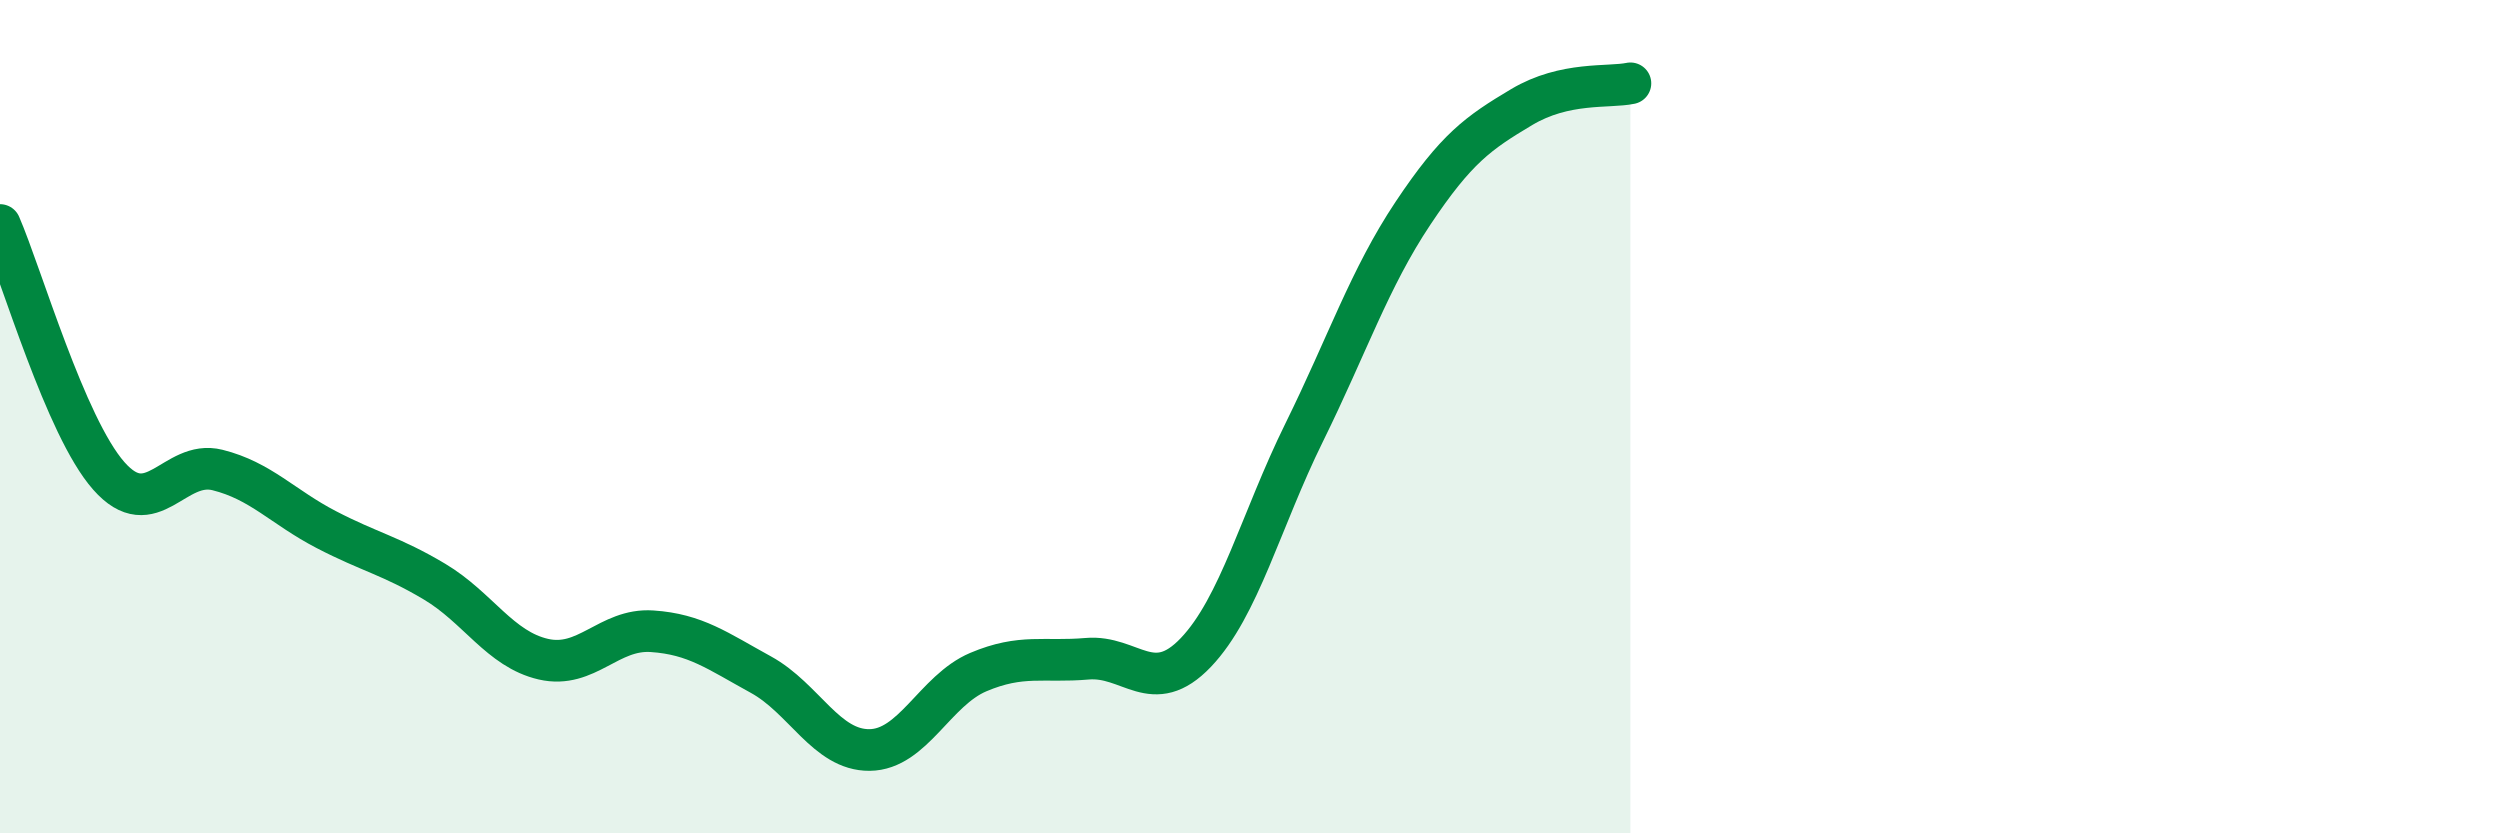
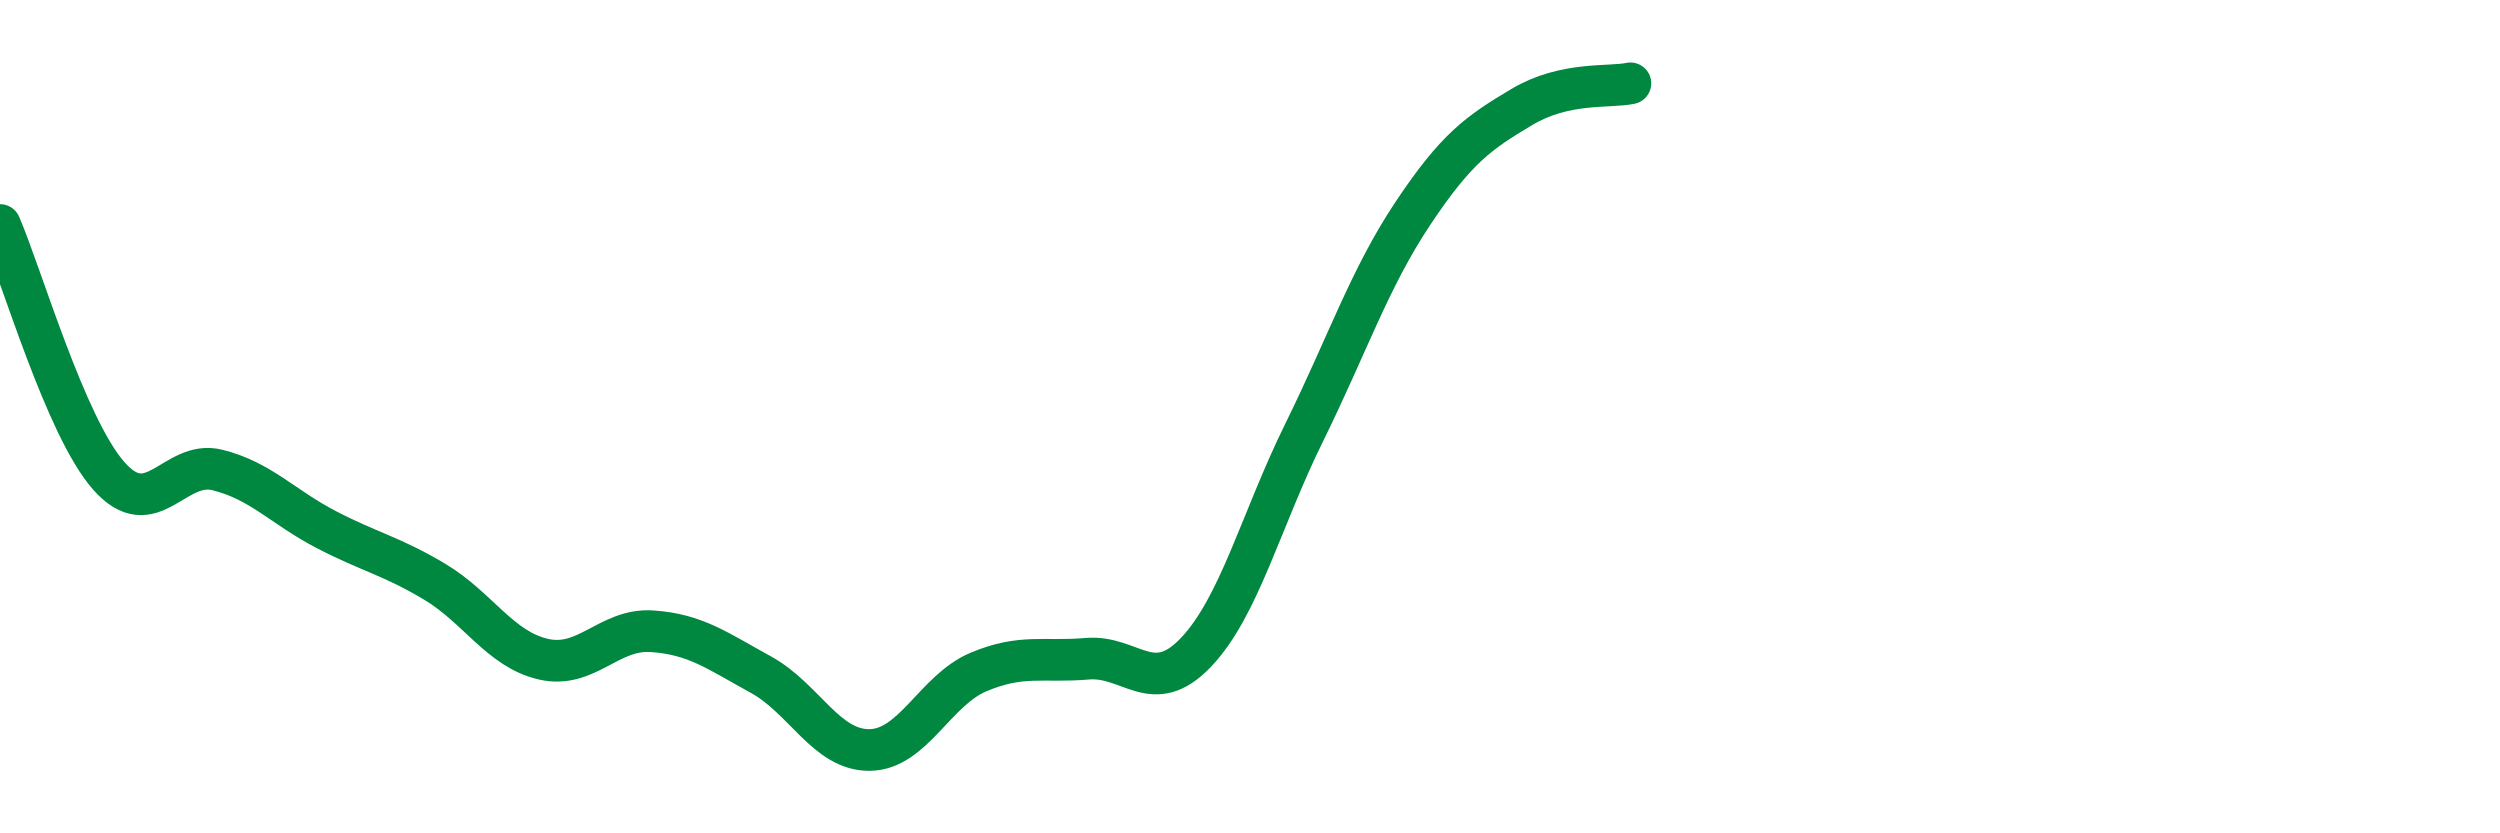
<svg xmlns="http://www.w3.org/2000/svg" width="60" height="20" viewBox="0 0 60 20">
-   <path d="M 0,5.4 C 0.52,6.6 1.57,10.24 2.61,11.42 C 3.65,12.6 4.18,11.02 5.22,11.28 C 6.26,11.54 6.79,12.17 7.83,12.71 C 8.87,13.25 9.39,13.34 10.43,13.96 C 11.47,14.58 12,15.58 13.04,15.82 C 14.08,16.06 14.61,15.08 15.65,15.15 C 16.69,15.22 17.22,15.62 18.26,16.19 C 19.3,16.76 19.83,18.01 20.87,18 C 21.91,17.99 22.44,16.57 23.48,16.13 C 24.52,15.69 25.05,15.9 26.09,15.81 C 27.13,15.72 27.66,16.75 28.7,15.66 C 29.74,14.57 30.26,12.49 31.3,10.38 C 32.34,8.27 32.87,6.68 33.91,5.12 C 34.95,3.56 35.48,3.19 36.52,2.57 C 37.56,1.95 38.61,2.11 39.13,2L39.13 20L0 20Z" fill="#008740" opacity="0.1" stroke-linecap="round" stroke-linejoin="round" />
  <path d="M 0,5.4 C 0.52,6.6 1.57,10.24 2.61,11.42 C 3.65,12.6 4.18,11.02 5.22,11.28 C 6.26,11.54 6.79,12.17 7.83,12.71 C 8.87,13.25 9.39,13.34 10.43,13.96 C 11.47,14.58 12,15.58 13.04,15.82 C 14.08,16.06 14.61,15.08 15.65,15.15 C 16.69,15.22 17.22,15.62 18.26,16.19 C 19.3,16.76 19.83,18.01 20.87,18 C 21.91,17.99 22.44,16.57 23.48,16.13 C 24.52,15.69 25.05,15.9 26.09,15.81 C 27.13,15.72 27.66,16.75 28.7,15.66 C 29.74,14.57 30.26,12.49 31.3,10.38 C 32.34,8.27 32.87,6.68 33.91,5.12 C 34.95,3.56 35.48,3.19 36.52,2.57 C 37.56,1.95 38.61,2.11 39.13,2" stroke="#008740" stroke-width="1" fill="none" stroke-linecap="round" stroke-linejoin="round" />
</svg>